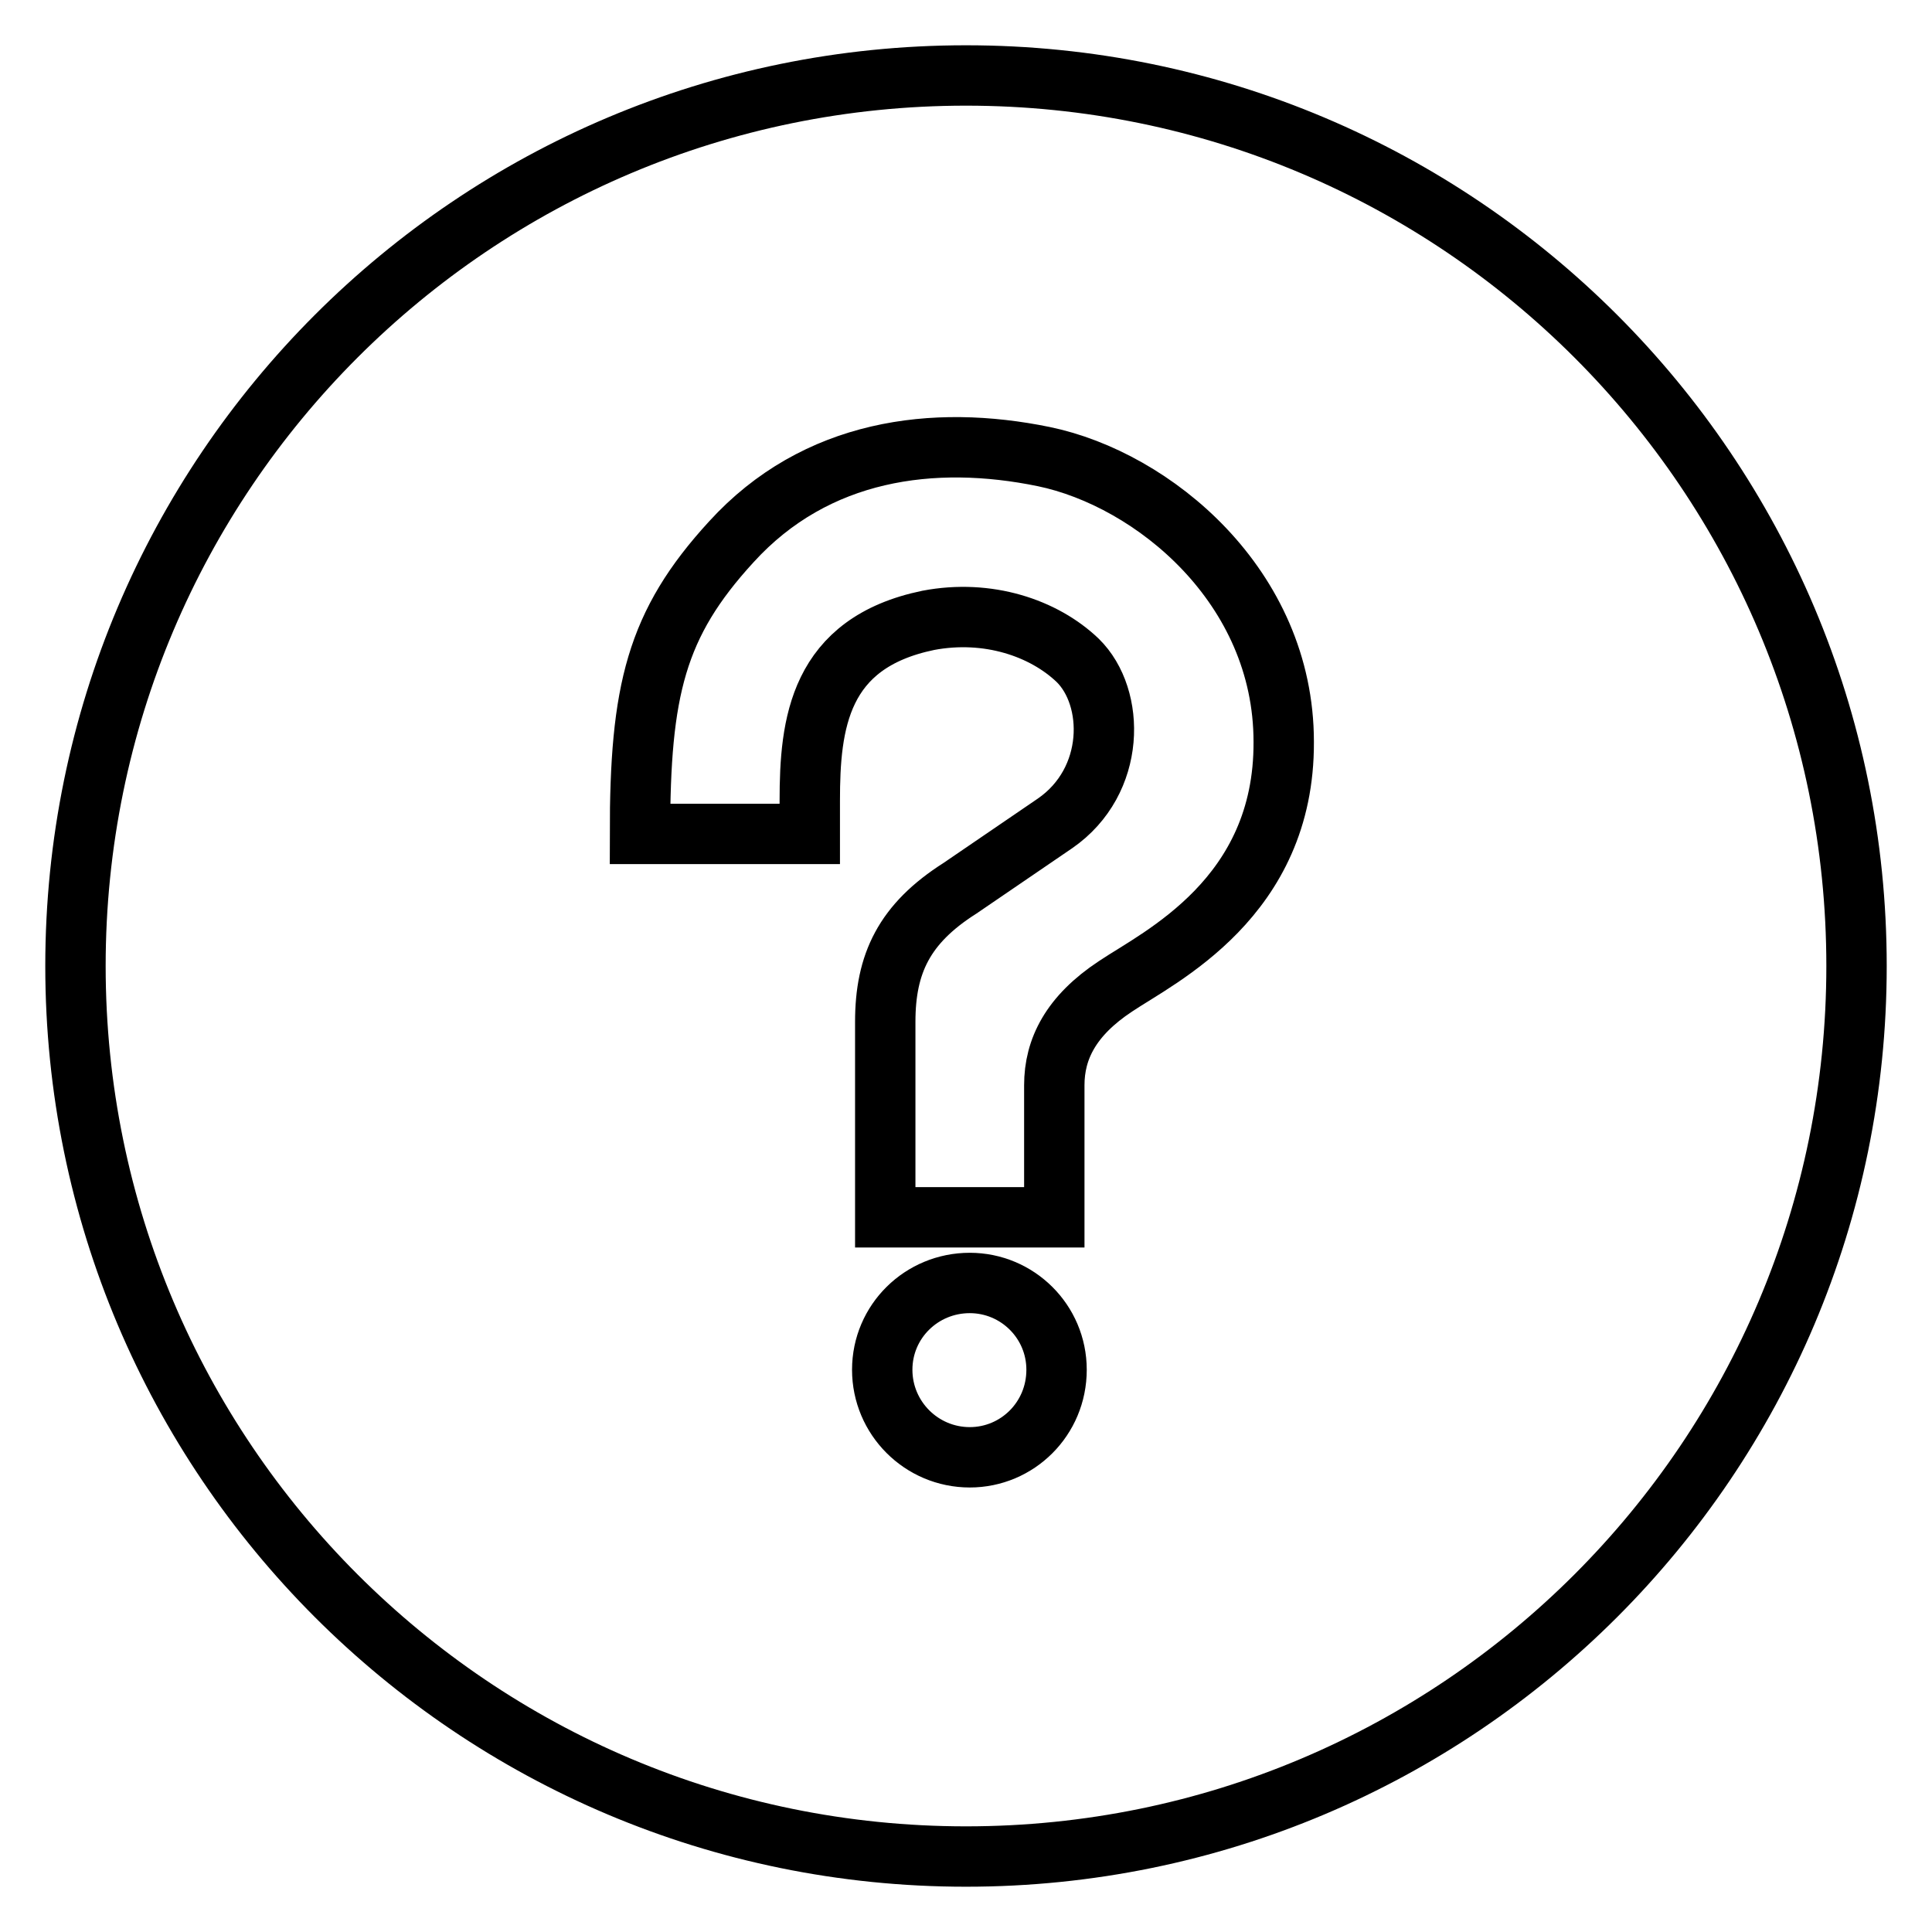
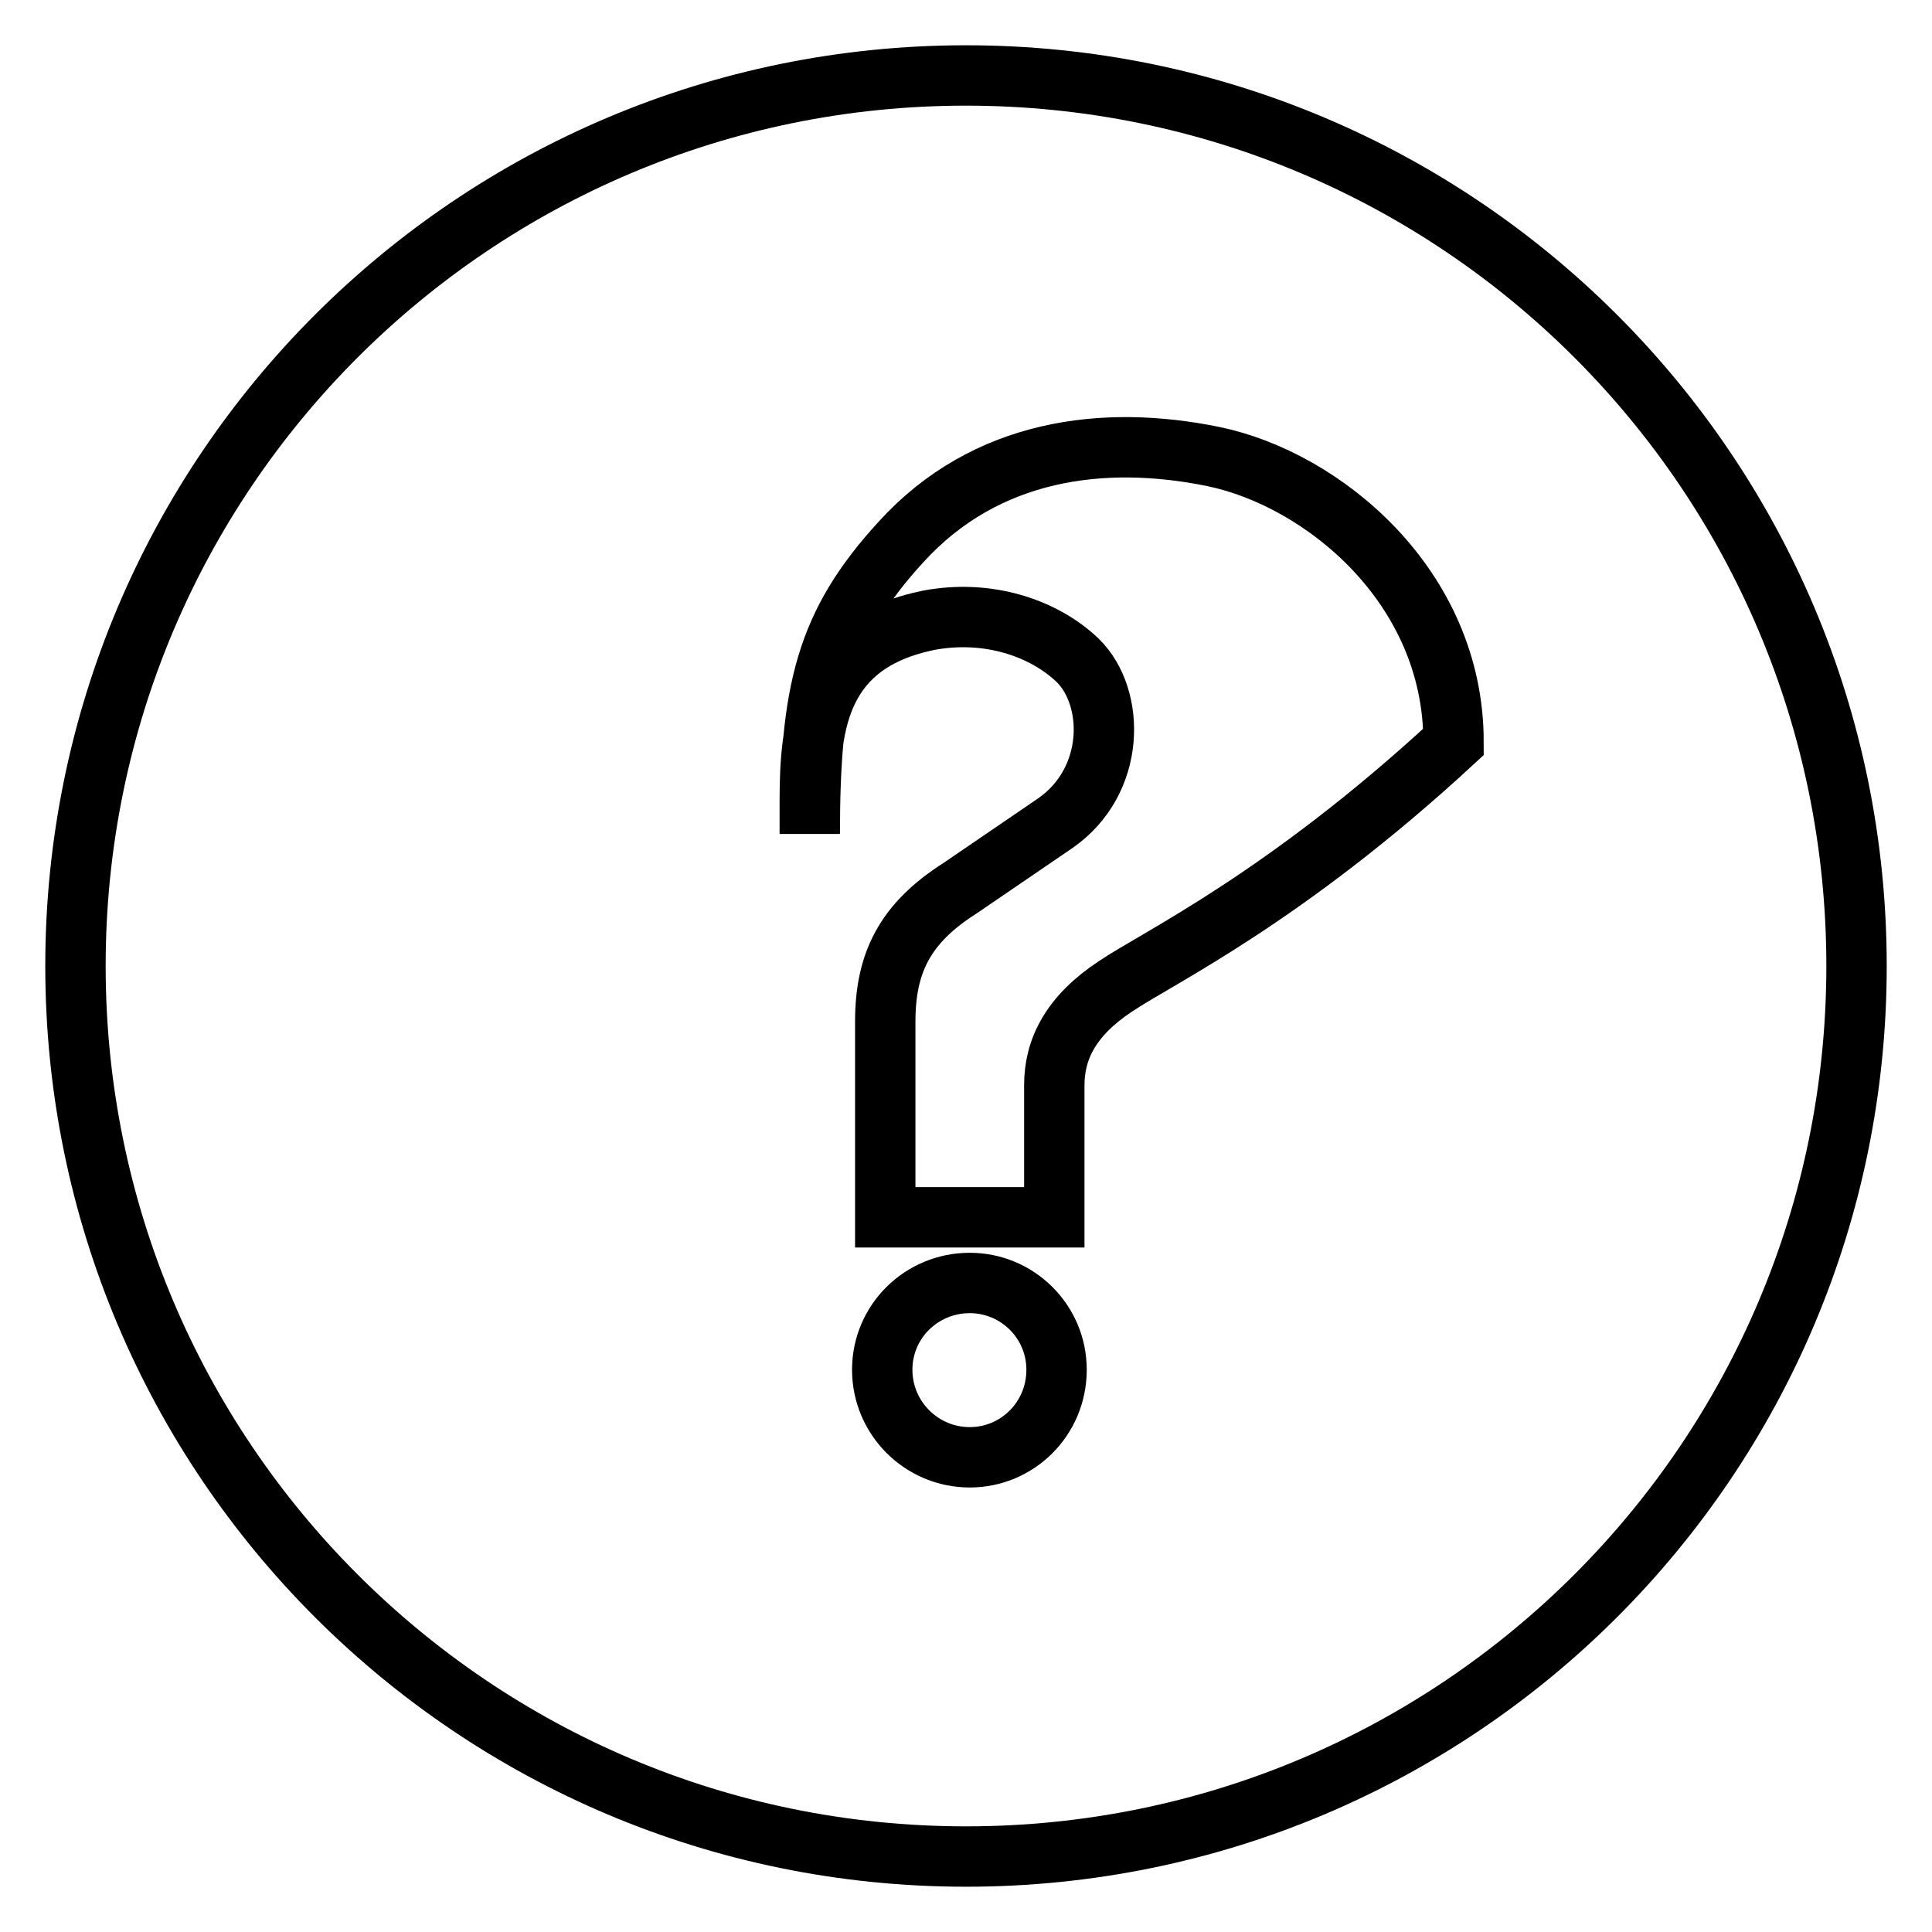
<svg xmlns="http://www.w3.org/2000/svg" version="1.1" x="0px" y="0px" viewBox="0 0 256 256" enable-background="new 0 0 256 256" xml:space="preserve">
  <g>
    <g>
-       <path stroke-width="8" fill-opacity="0" stroke="#000000" d="M128,10C62.8,10,10,62.8,10,128c0,65.2,52.8,118,118,118c65.2,0,118-52.8,118-118C246,62.8,193.2,10,128,10z M128.5,193.1c-6.4,0-11.6-5.2-11.6-11.6c0-6.4,5.2-11.5,11.6-11.5c6.3,0,11.5,5.1,11.5,11.5C140,188,134.8,193.1,128.5,193.1z M147.8,130.7c-5.9,3.9-8.1,8.3-8.1,13.1v17.5h-22.4v-25.9c0-7.7,2.5-13,9.9-17.7l12.6-8.6c8.1-5.6,8-16.7,3-21.6c-4.5-4.3-11.9-6.8-19.8-5.3c-14.5,3-15.7,13.7-15.7,23.9v4.4H84.8c0-19,2.1-27.8,12.1-38.7c11.2-12.3,26.8-14.3,41.4-11.3c14.5,3,31.8,17.2,31.8,37.8C170.2,119,153.6,126.8,147.8,130.7z" />
+       <path stroke-width="8" fill-opacity="0" stroke="#000000" d="M128,10C62.8,10,10,62.8,10,128c0,65.2,52.8,118,118,118c65.2,0,118-52.8,118-118C246,62.8,193.2,10,128,10z M128.5,193.1c-6.4,0-11.6-5.2-11.6-11.6c0-6.4,5.2-11.5,11.6-11.5c6.3,0,11.5,5.1,11.5,11.5C140,188,134.8,193.1,128.5,193.1z M147.8,130.7c-5.9,3.9-8.1,8.3-8.1,13.1v17.5h-22.4v-25.9c0-7.7,2.5-13,9.9-17.7l12.6-8.6c8.1-5.6,8-16.7,3-21.6c-4.5-4.3-11.9-6.8-19.8-5.3c-14.5,3-15.7,13.7-15.7,23.9v4.4c0-19,2.1-27.8,12.1-38.7c11.2-12.3,26.8-14.3,41.4-11.3c14.5,3,31.8,17.2,31.8,37.8C170.2,119,153.6,126.8,147.8,130.7z" />
    </g>
  </g>
</svg>